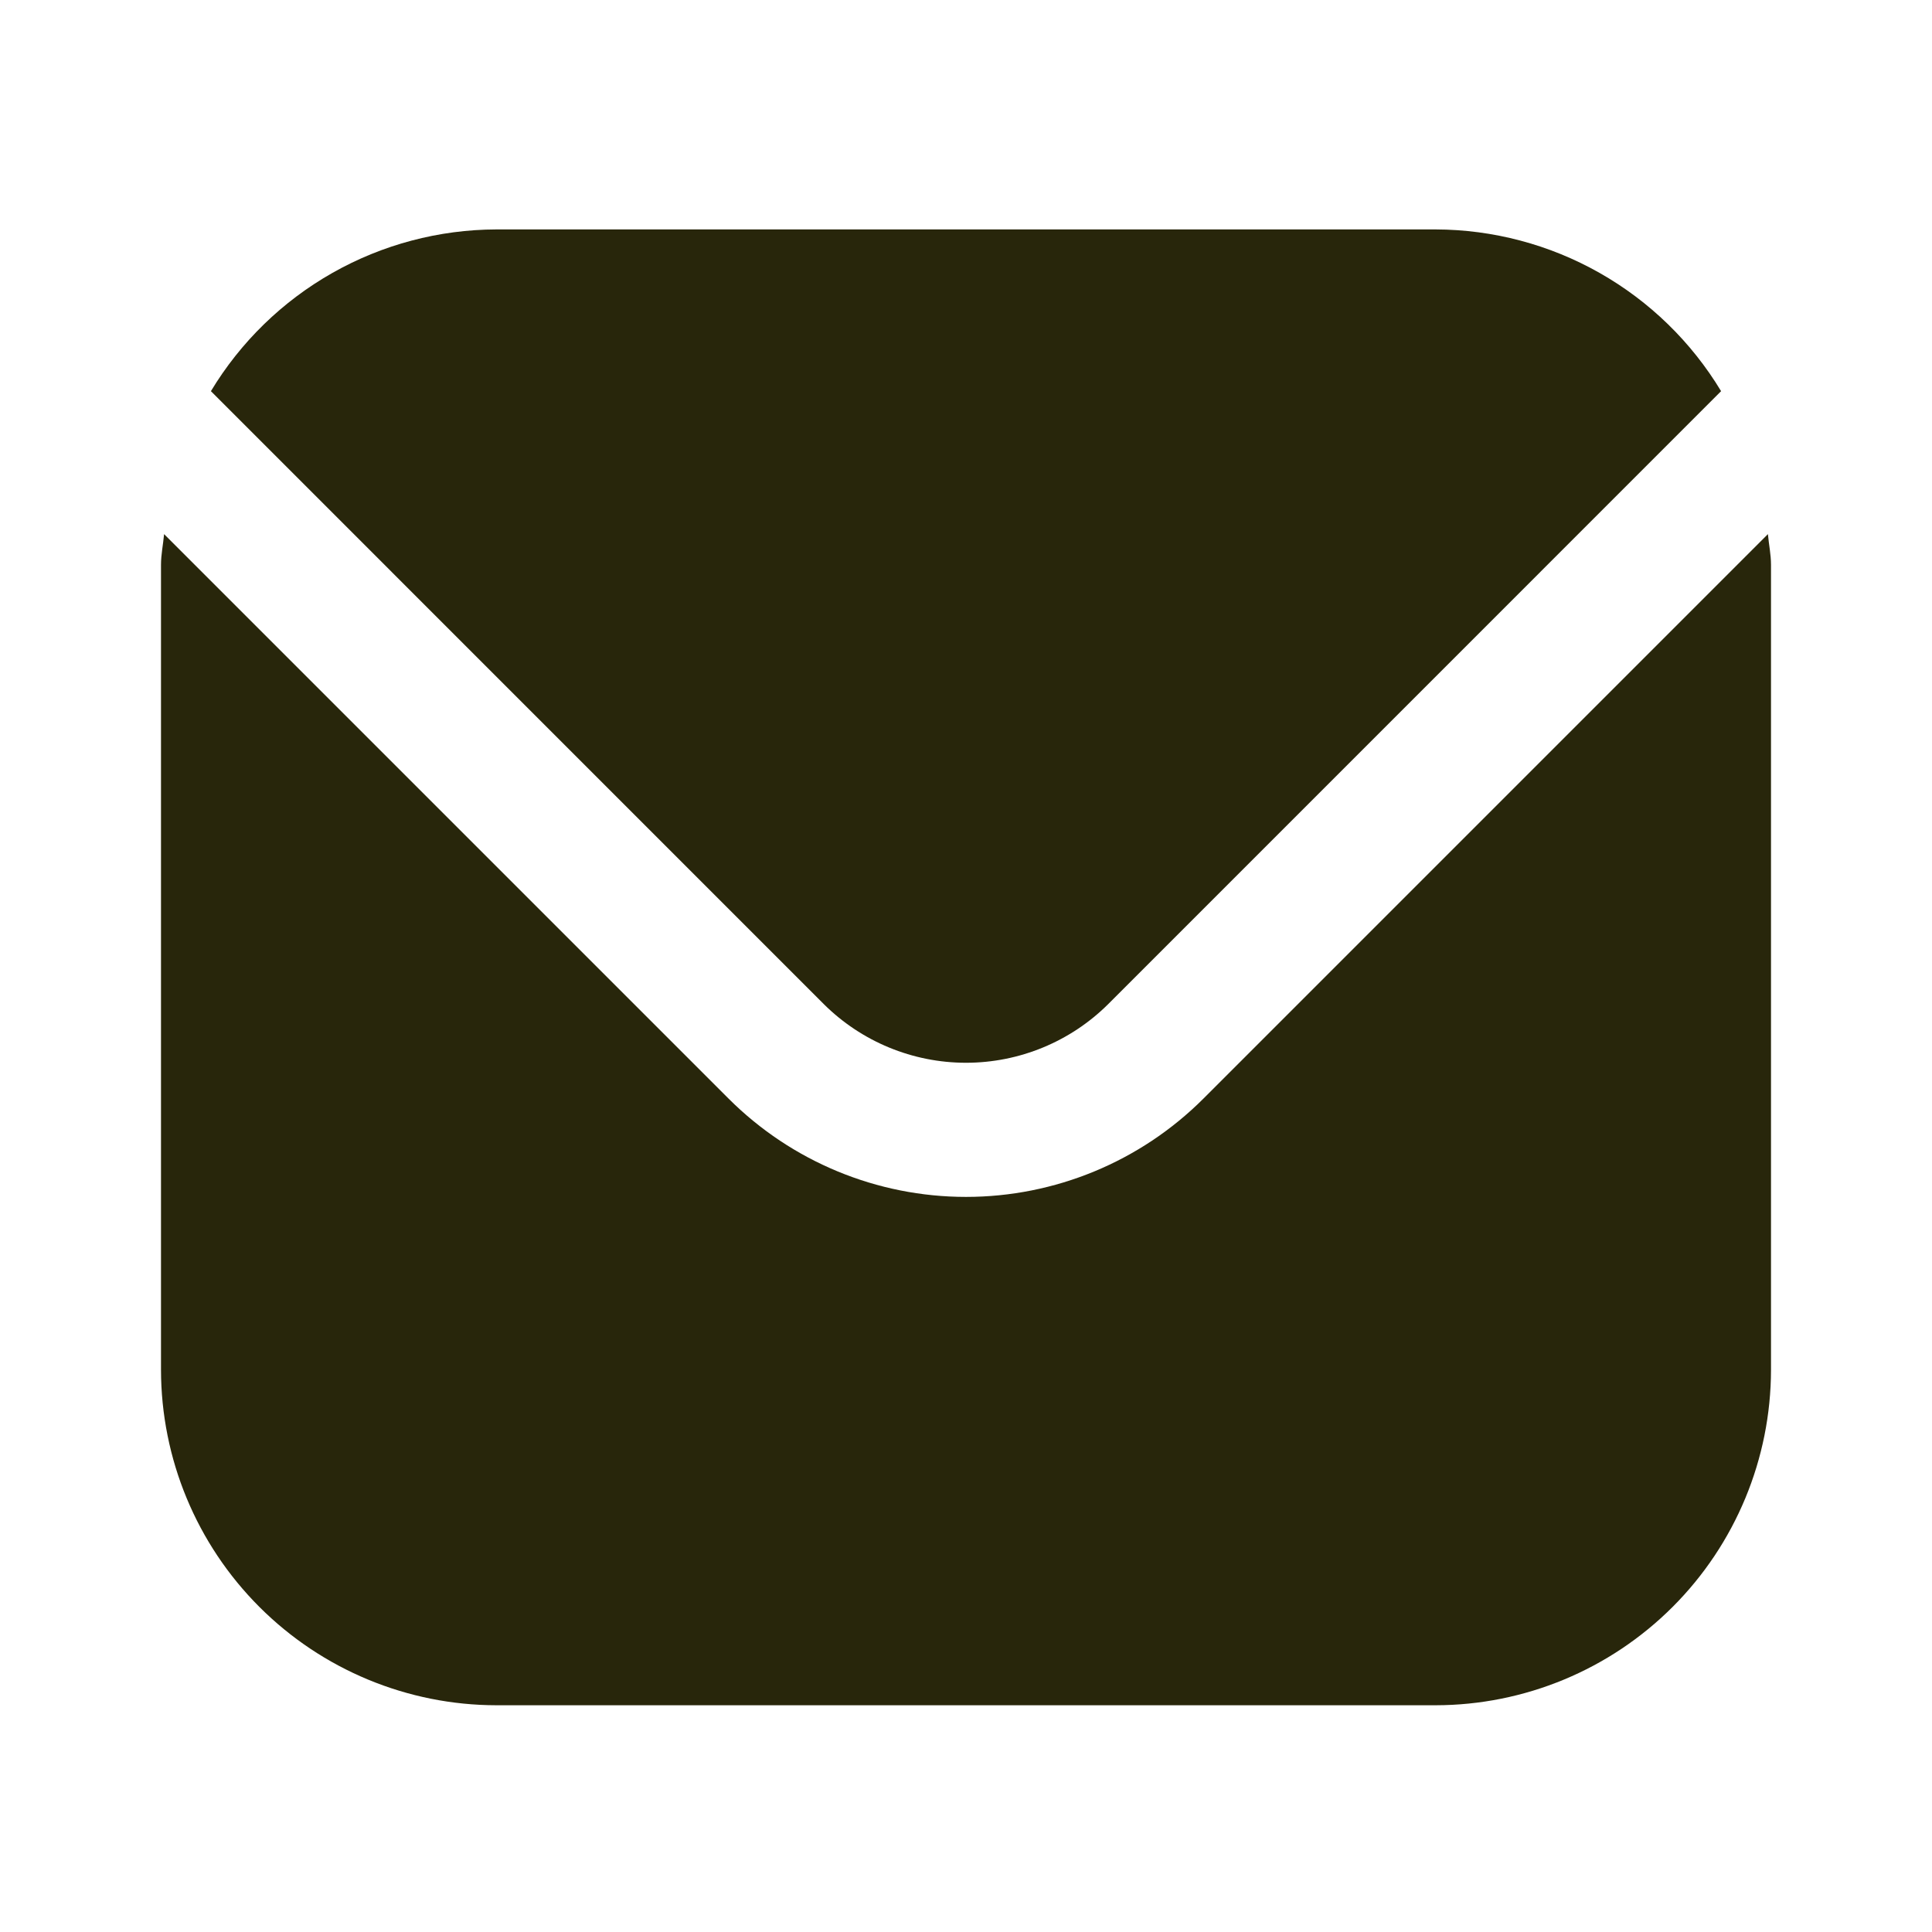
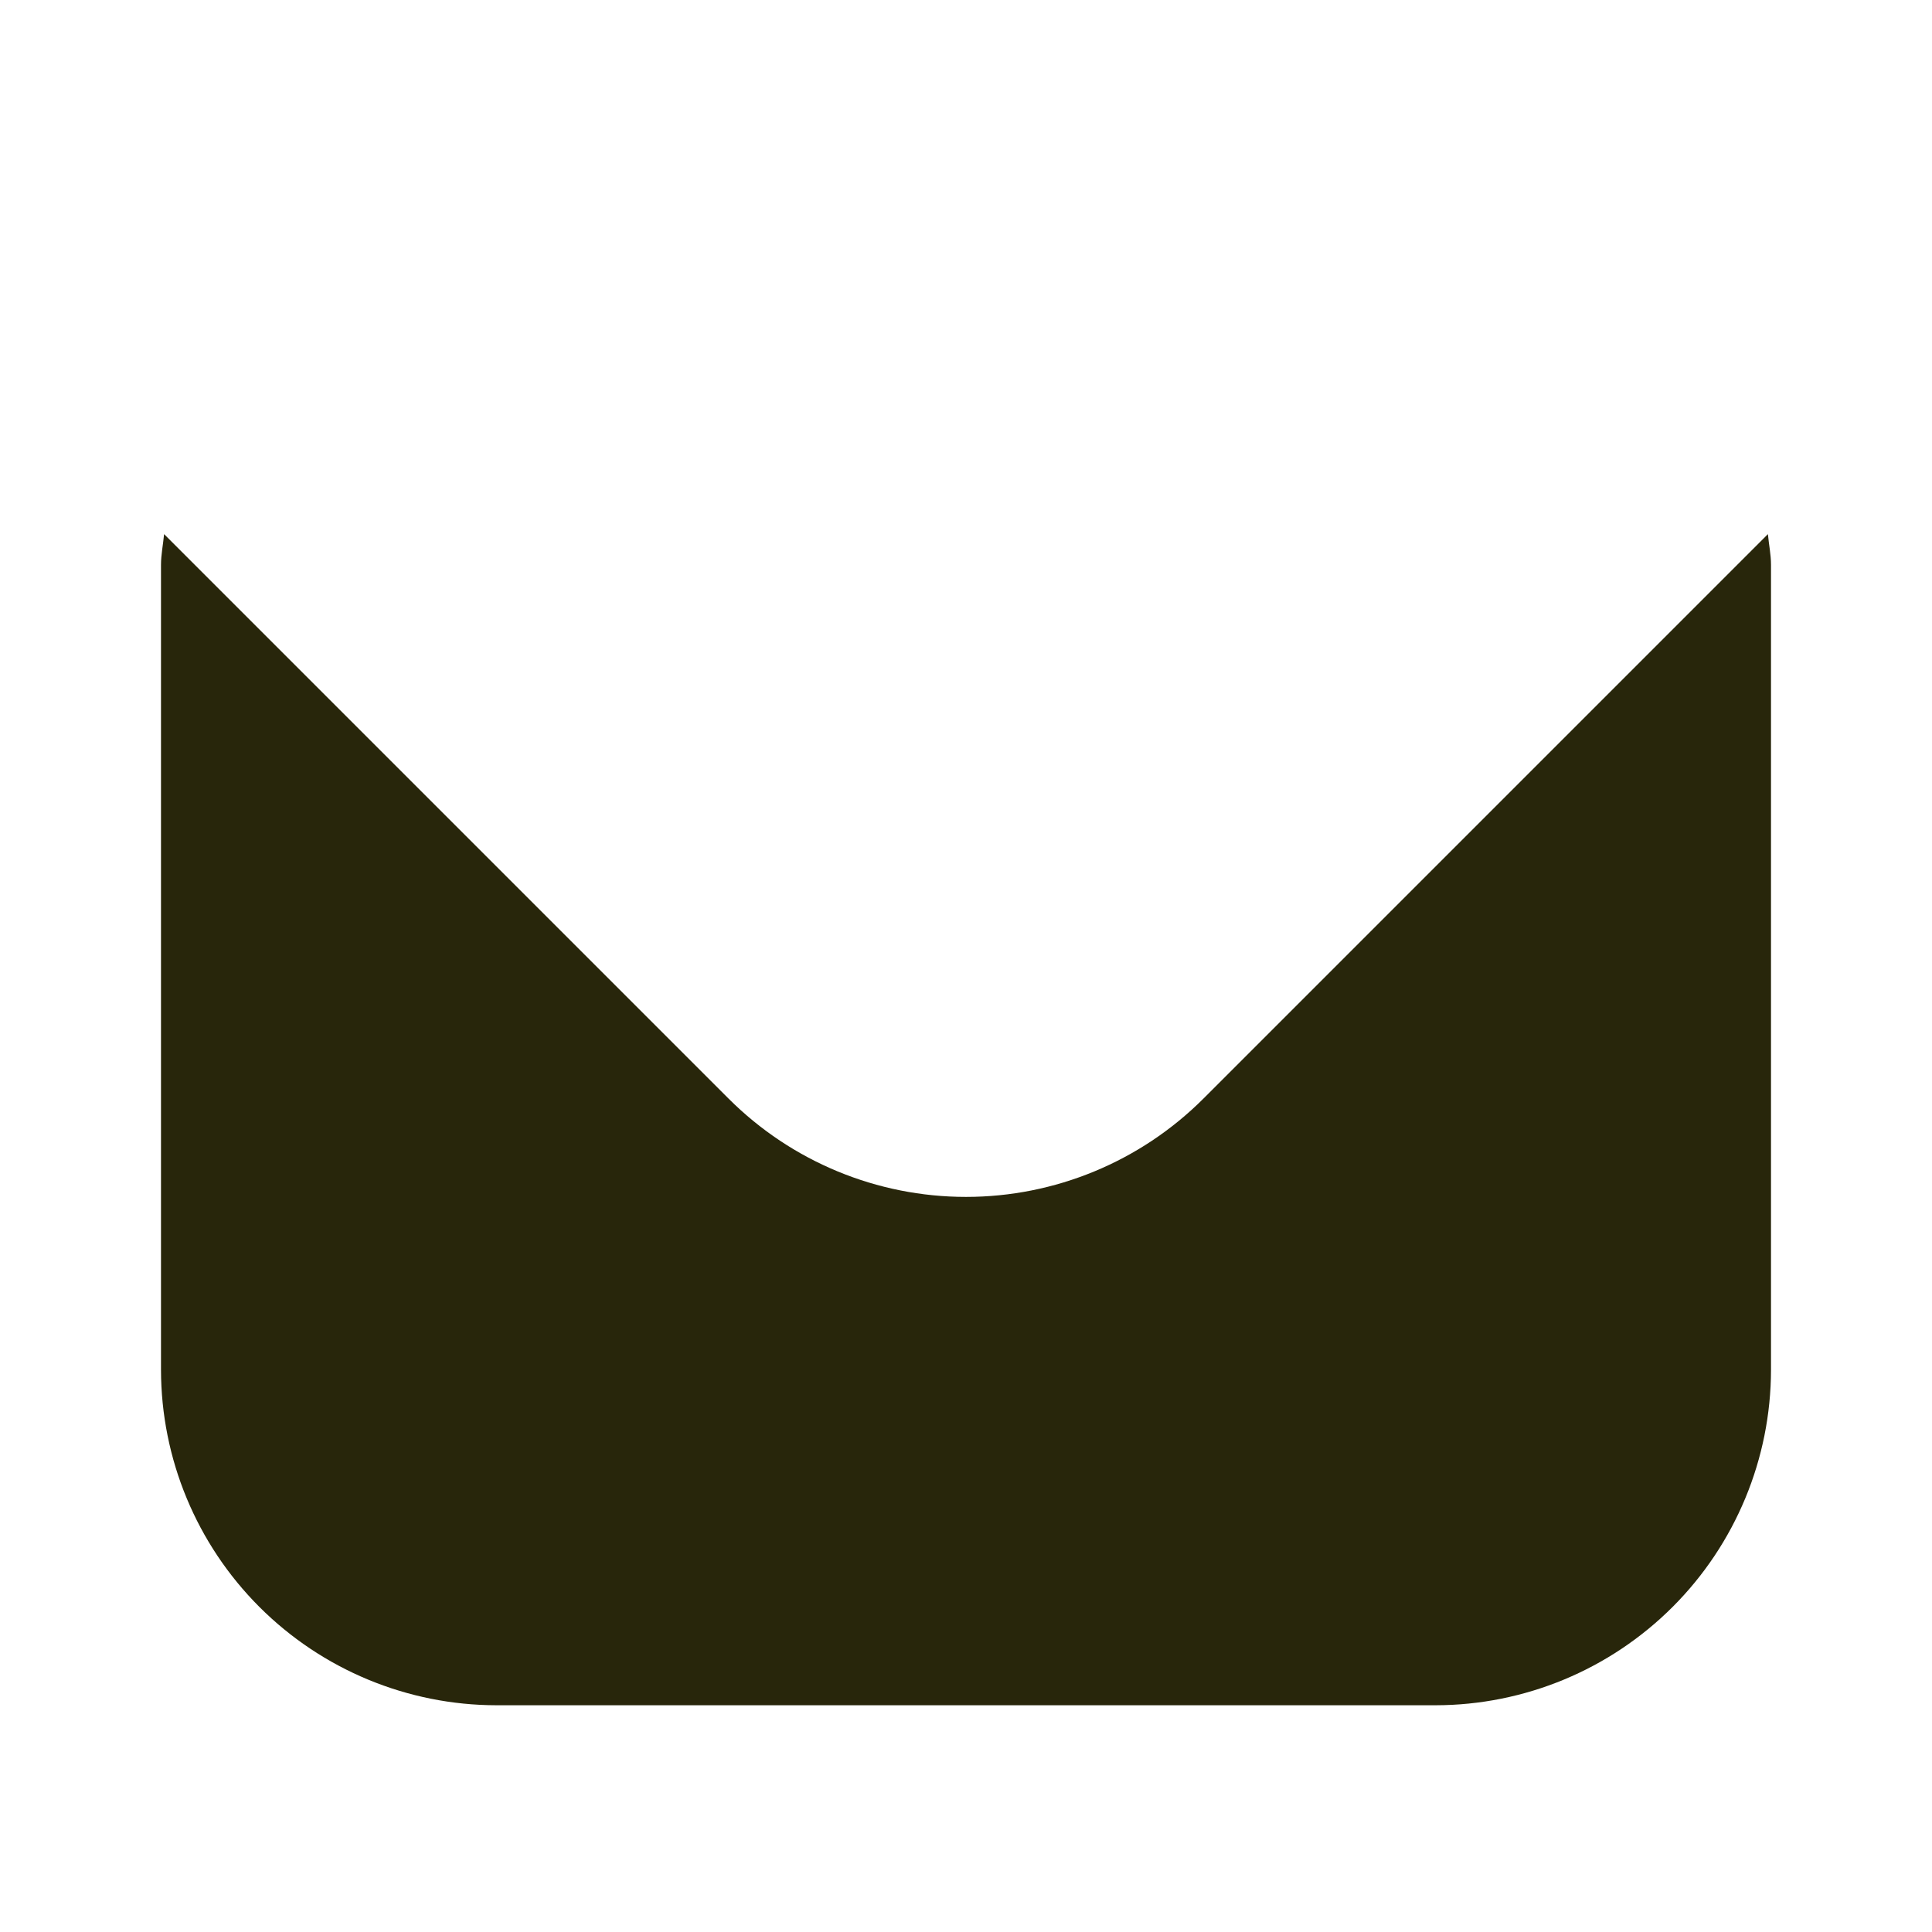
<svg xmlns="http://www.w3.org/2000/svg" width="480" height="480" viewBox="0 0 480 480" fill="none">
  <path d="M439.233 132.7L298.933 273C283.29 288.604 262.096 297.367 240 297.367C217.904 297.367 196.71 288.604 181.067 273L40.767 132.7C40.533 135.333 40 137.717 40 140.333V340.333C40.026 362.427 48.815 383.607 64.437 399.23C80.059 414.852 101.24 423.64 123.333 423.667H356.667C378.76 423.64 399.941 414.852 415.563 399.23C431.185 383.607 439.974 362.427 440 340.333V140.333C440 137.717 439.467 135.333 439.233 132.7Z" fill="#28260B" />
-   <path d="M275.367 249.433L427.6 97.183C420.225 84.955 409.824 74.834 397.4 67.796C384.975 60.757 370.946 57.039 356.667 57H123.333C109.054 57.039 95.025 60.757 82.6 67.796C70.176 74.834 59.775 84.955 52.4 97.183L204.633 249.433C214.026 258.789 226.743 264.041 240 264.041C253.257 264.041 265.974 258.789 275.367 249.433Z" fill="#28260B" />
</svg>